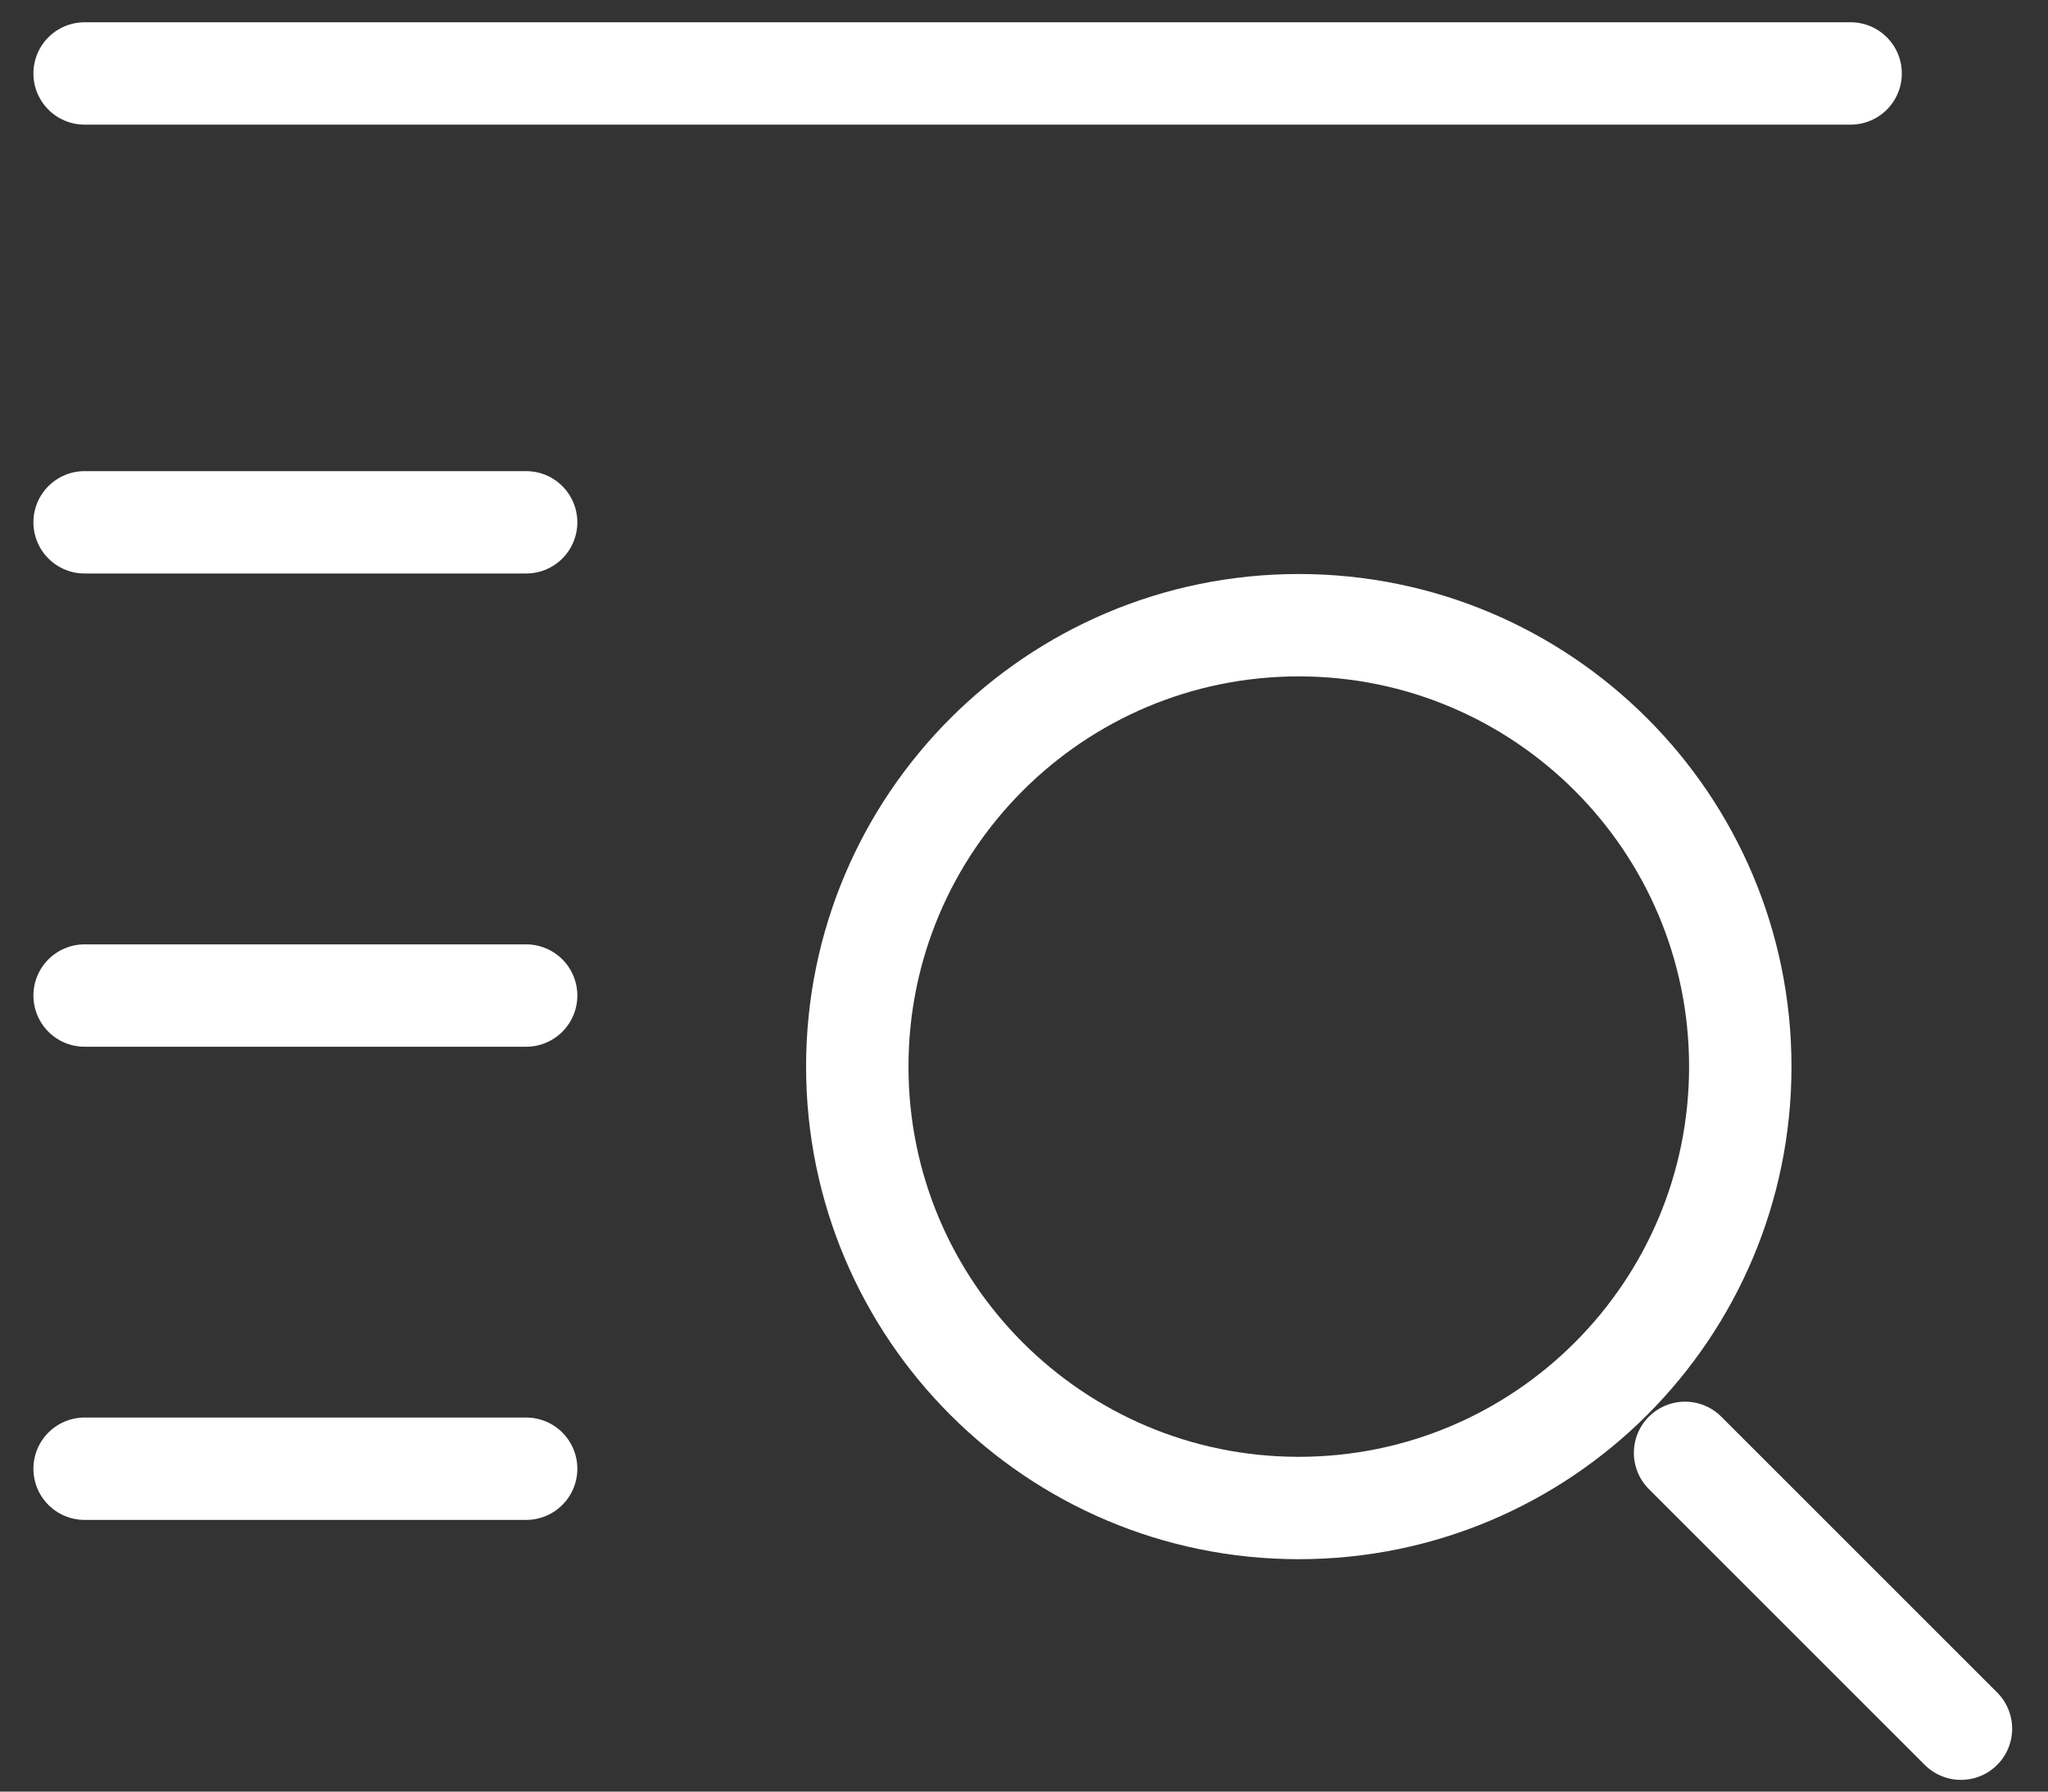
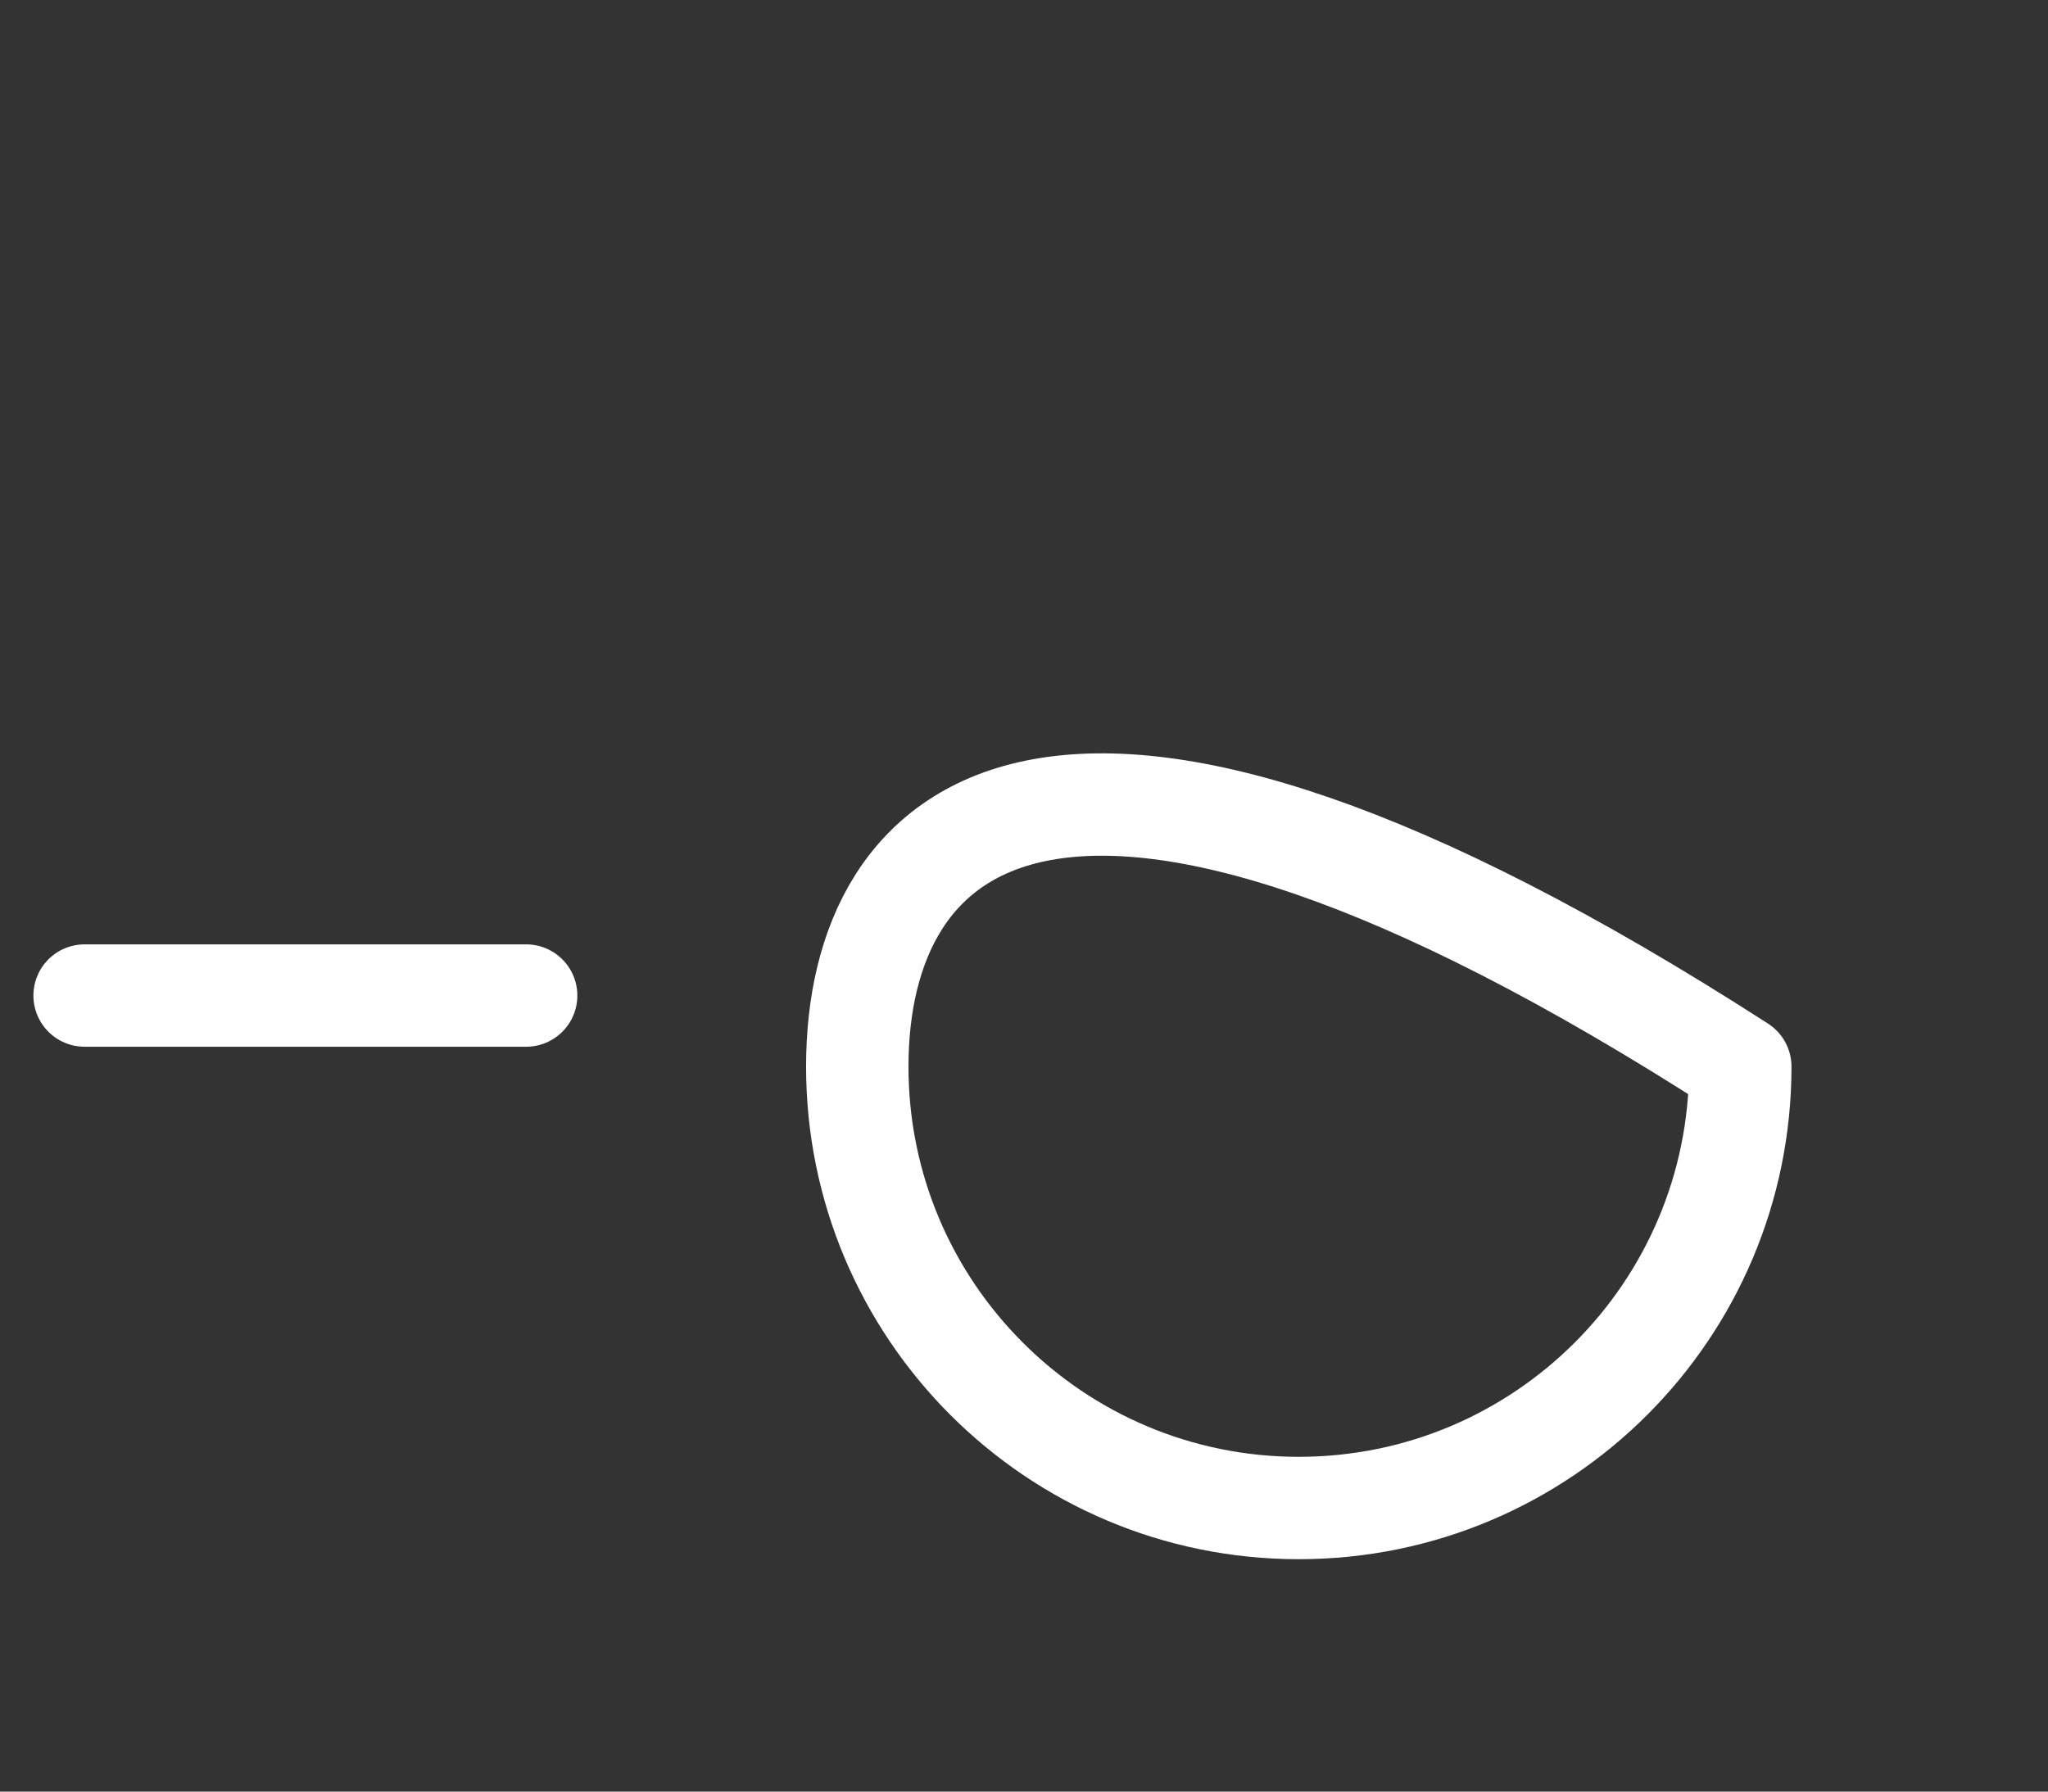
<svg xmlns="http://www.w3.org/2000/svg" width="32" height="28" viewBox="0 0 32 28" fill="none">
  <rect x="0" y="0" width="32" height="28" fill="#333333" stroke="none" />
-   <path d="M20.293 23.568C24.103 23.568 27.192 20.48 27.192 16.67C27.192 12.86 24.103 9.771 20.293 9.771C16.483 9.771 13.395 12.86 13.395 16.67C13.395 20.48 16.483 23.568 20.293 23.568Z" stroke="white" stroke-width="1.6" stroke-linecap="round" stroke-linejoin="round" />
-   <path d="M26.329 22.706L30.64 27.017" stroke="white" stroke-width="1.6" stroke-linecap="round" stroke-linejoin="round" />
-   <path d="M1.322 1.148H28.916" stroke="white" stroke-width="1.6" stroke-linecap="round" stroke-linejoin="round" />
-   <path d="M1.322 8.163H8.221" stroke="white" stroke-width="1.6" stroke-linecap="round" stroke-linejoin="round" />
+   <path d="M20.293 23.568C24.103 23.568 27.192 20.48 27.192 16.67C16.483 9.771 13.395 12.86 13.395 16.67C13.395 20.48 16.483 23.568 20.293 23.568Z" stroke="white" stroke-width="1.6" stroke-linecap="round" stroke-linejoin="round" />
  <path d="M1.322 15.559H8.221" stroke="white" stroke-width="1.6" stroke-linecap="round" stroke-linejoin="round" />
-   <path d="M1.322 22.954H8.221" stroke="white" stroke-width="1.6" stroke-linecap="round" stroke-linejoin="round" />
</svg>